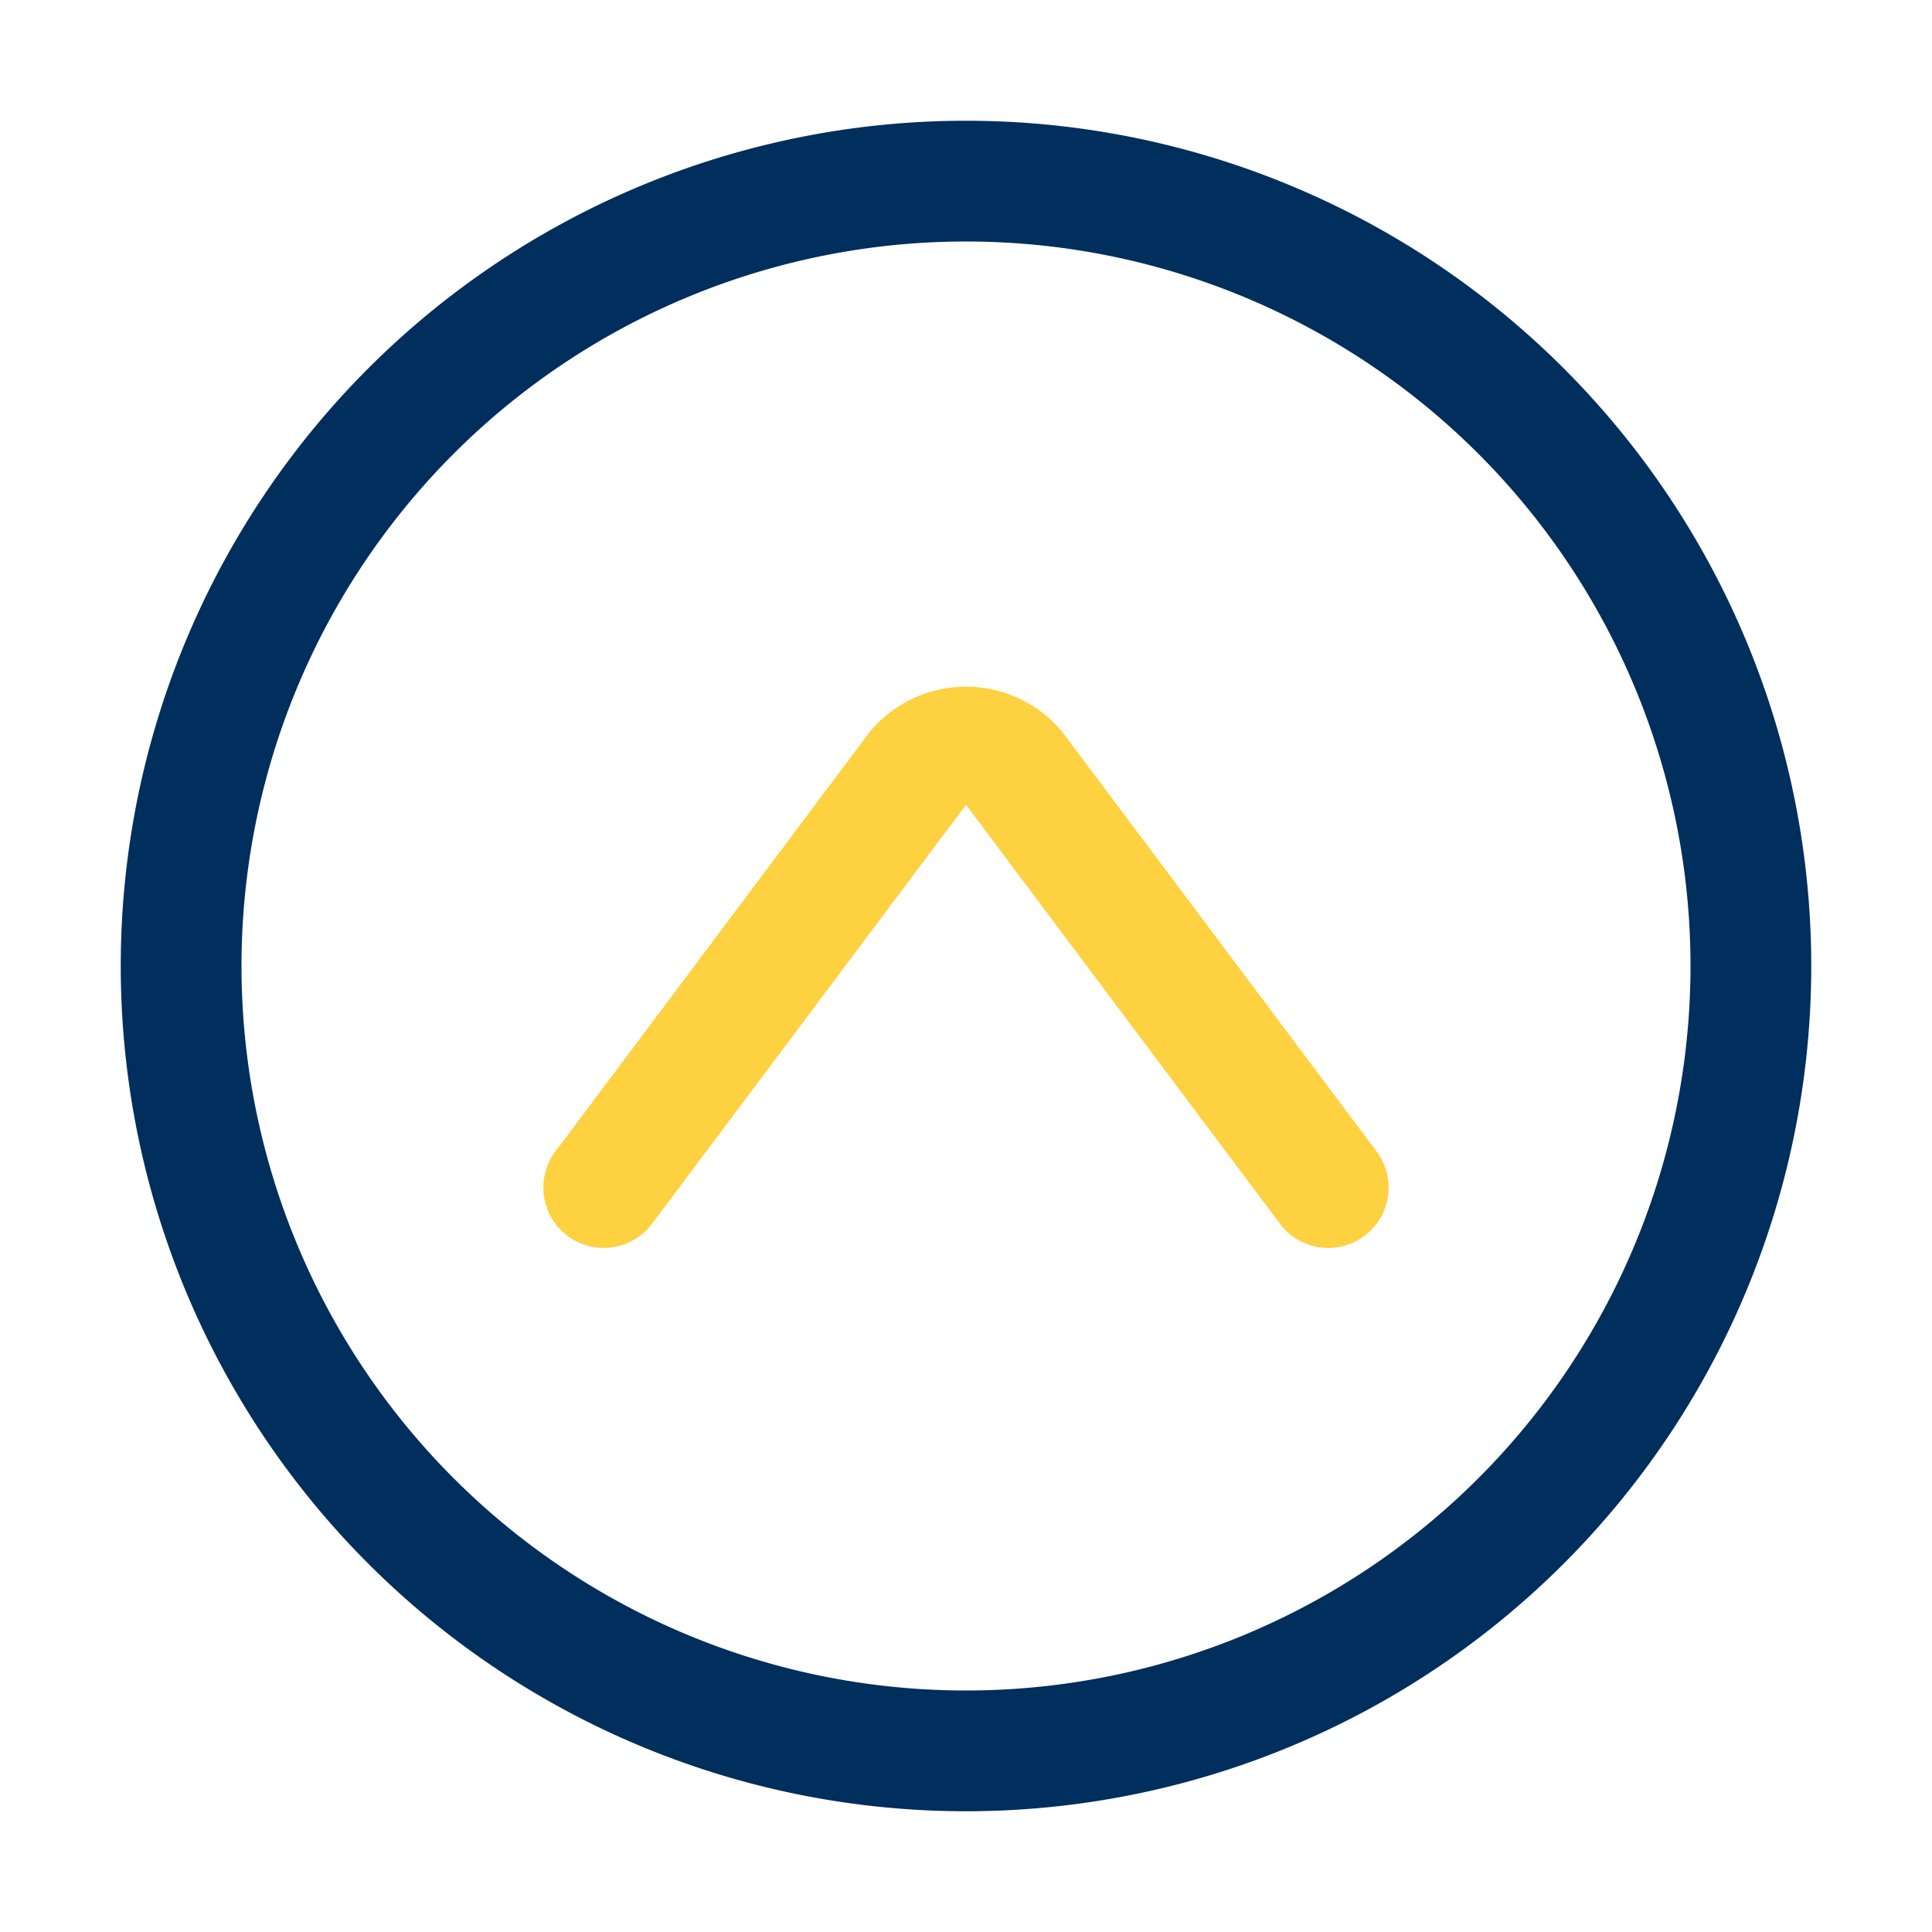
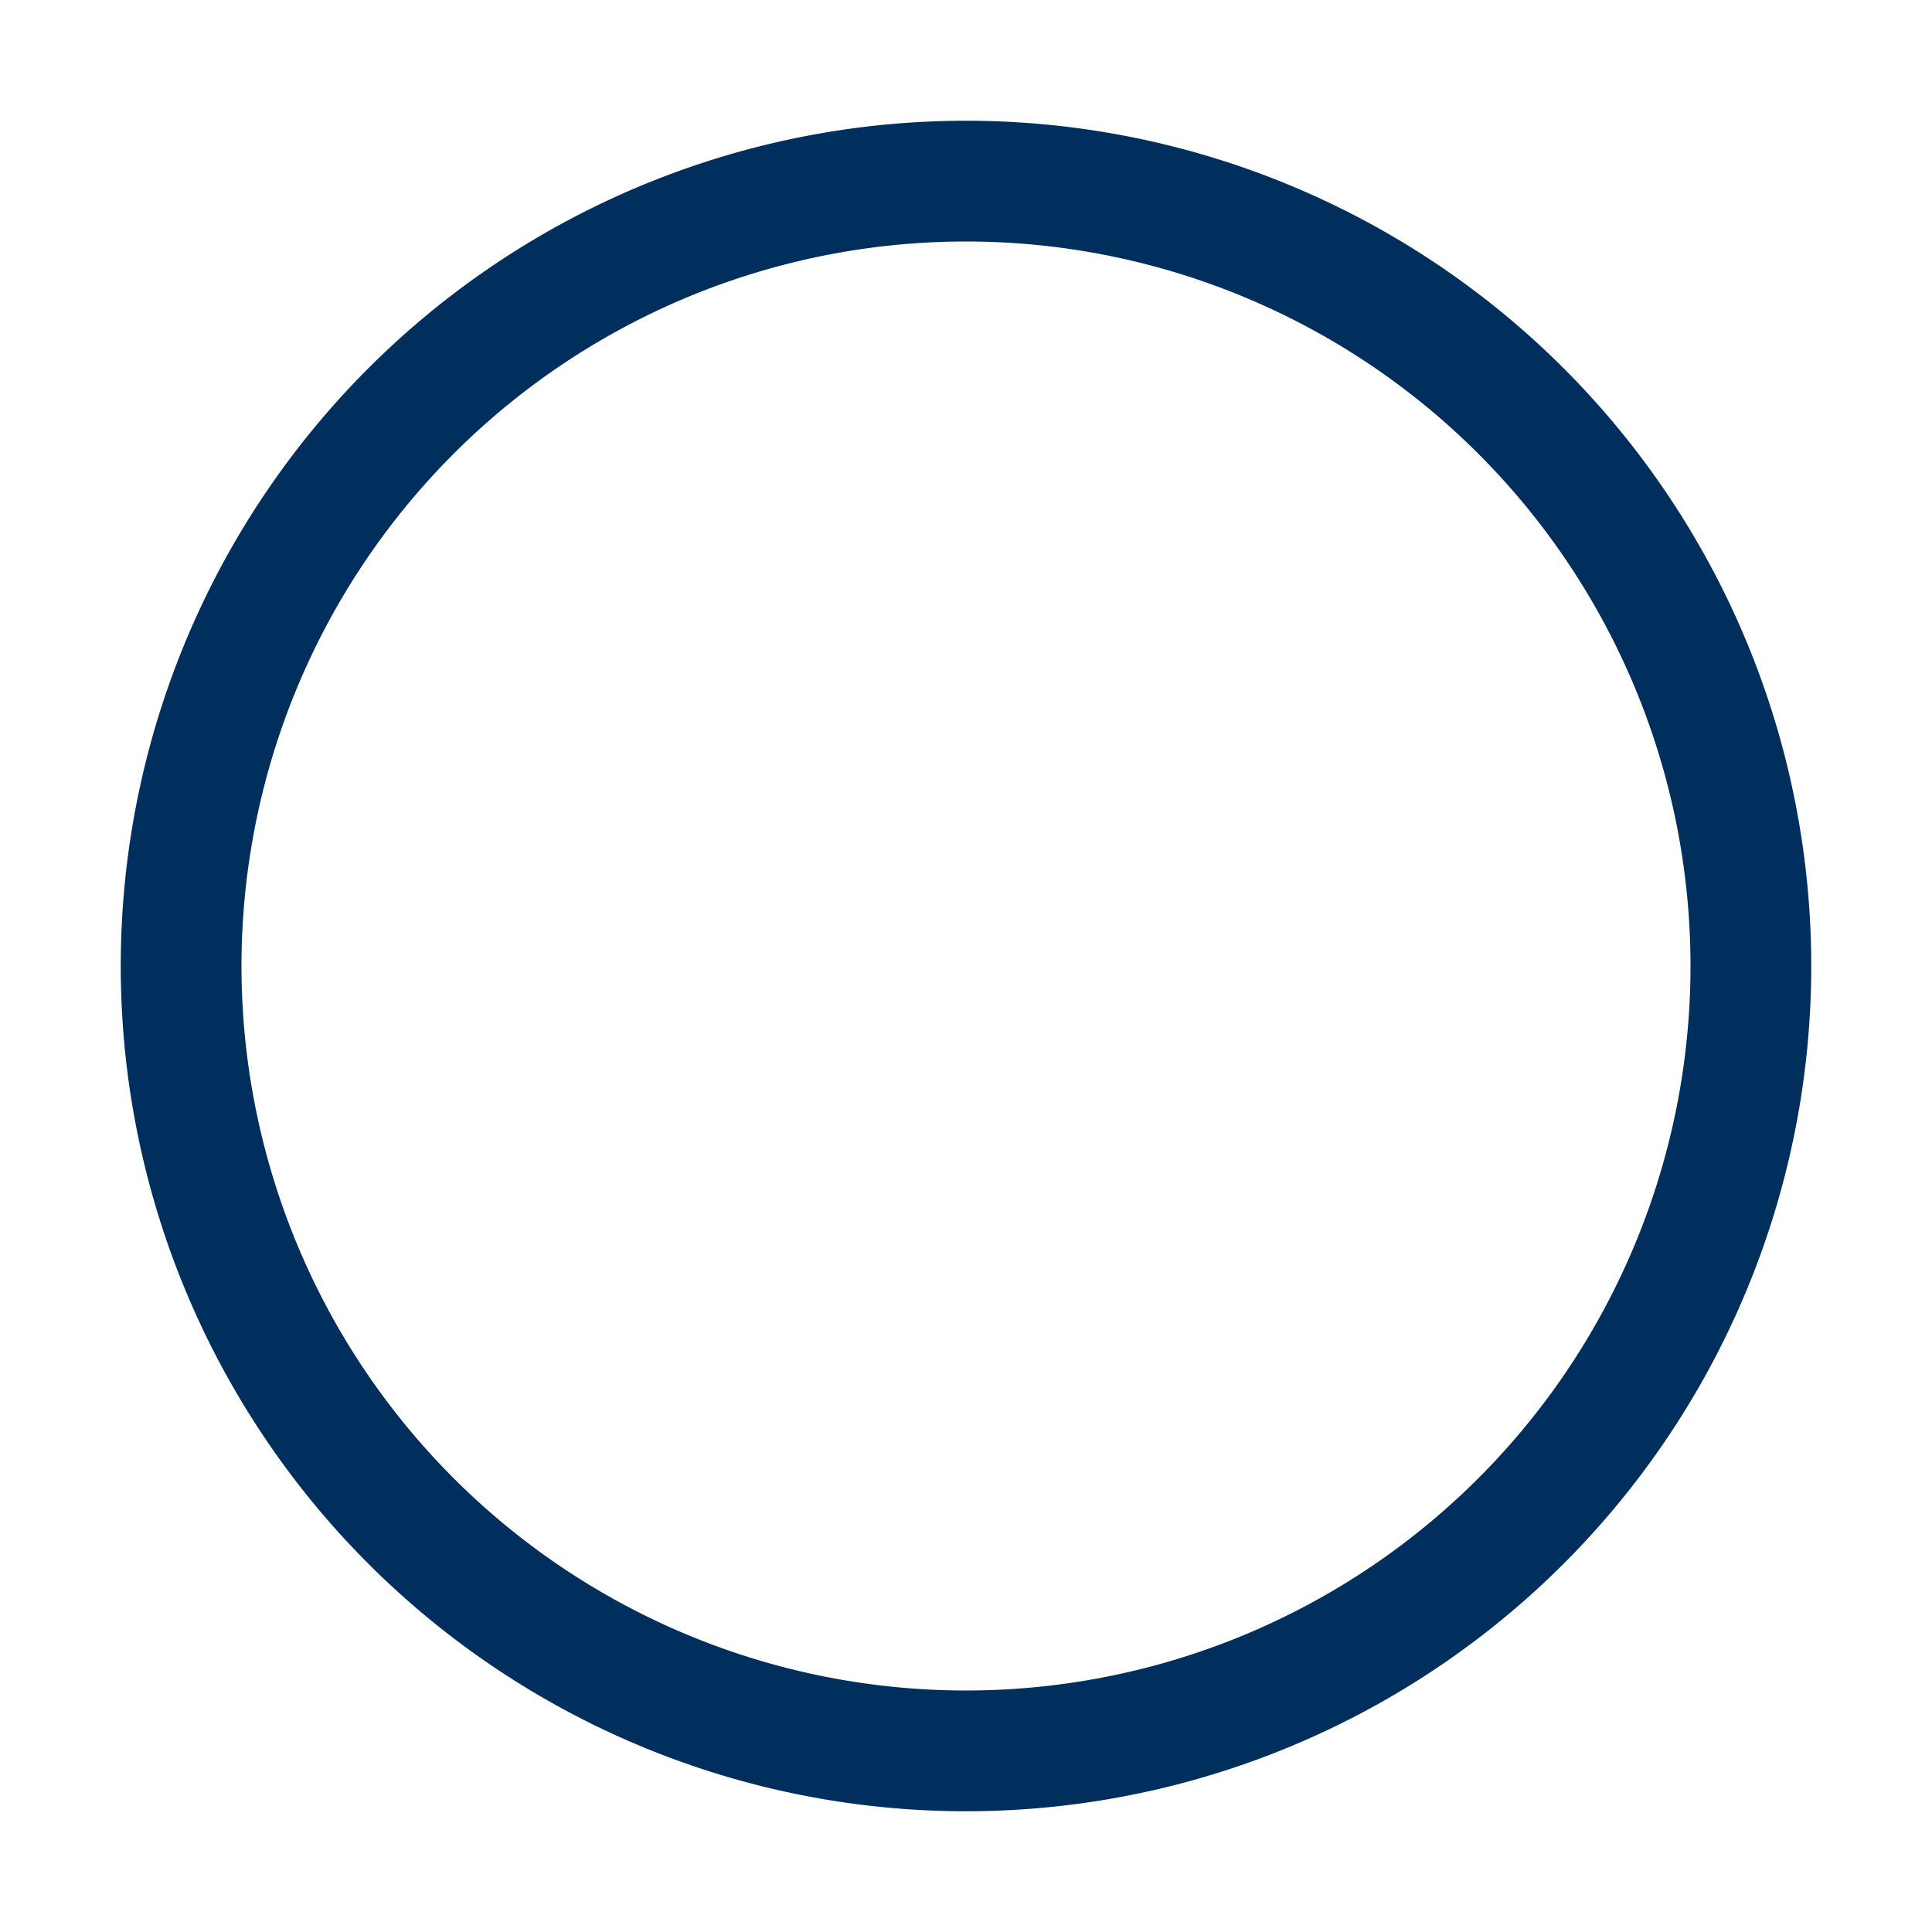
<svg xmlns="http://www.w3.org/2000/svg" viewBox="0 0 32 32" id="Up">
  <path fill="#002e5d" d="M16,30A14,14,0,1,1,30,16,14,14,0,0,1,16,30ZM16,4A12,12,0,1,0,28,16,12,12,0,0,0,16,4Z" class="color00a09c svgShape" />
-   <path fill="#fed141" d="M22,20.67a1,1,0,0,1-.8-.4L16,13.33l-5.2,6.94a1,1,0,1,1-1.6-1.2l5.2-6.94a2.07,2.07,0,0,1,3.2,0l5.2,6.94a1,1,0,0,1-.2,1.4A1,1,0,0,1,22,20.67Z" class="colorf7d649 svgShape" />
</svg>